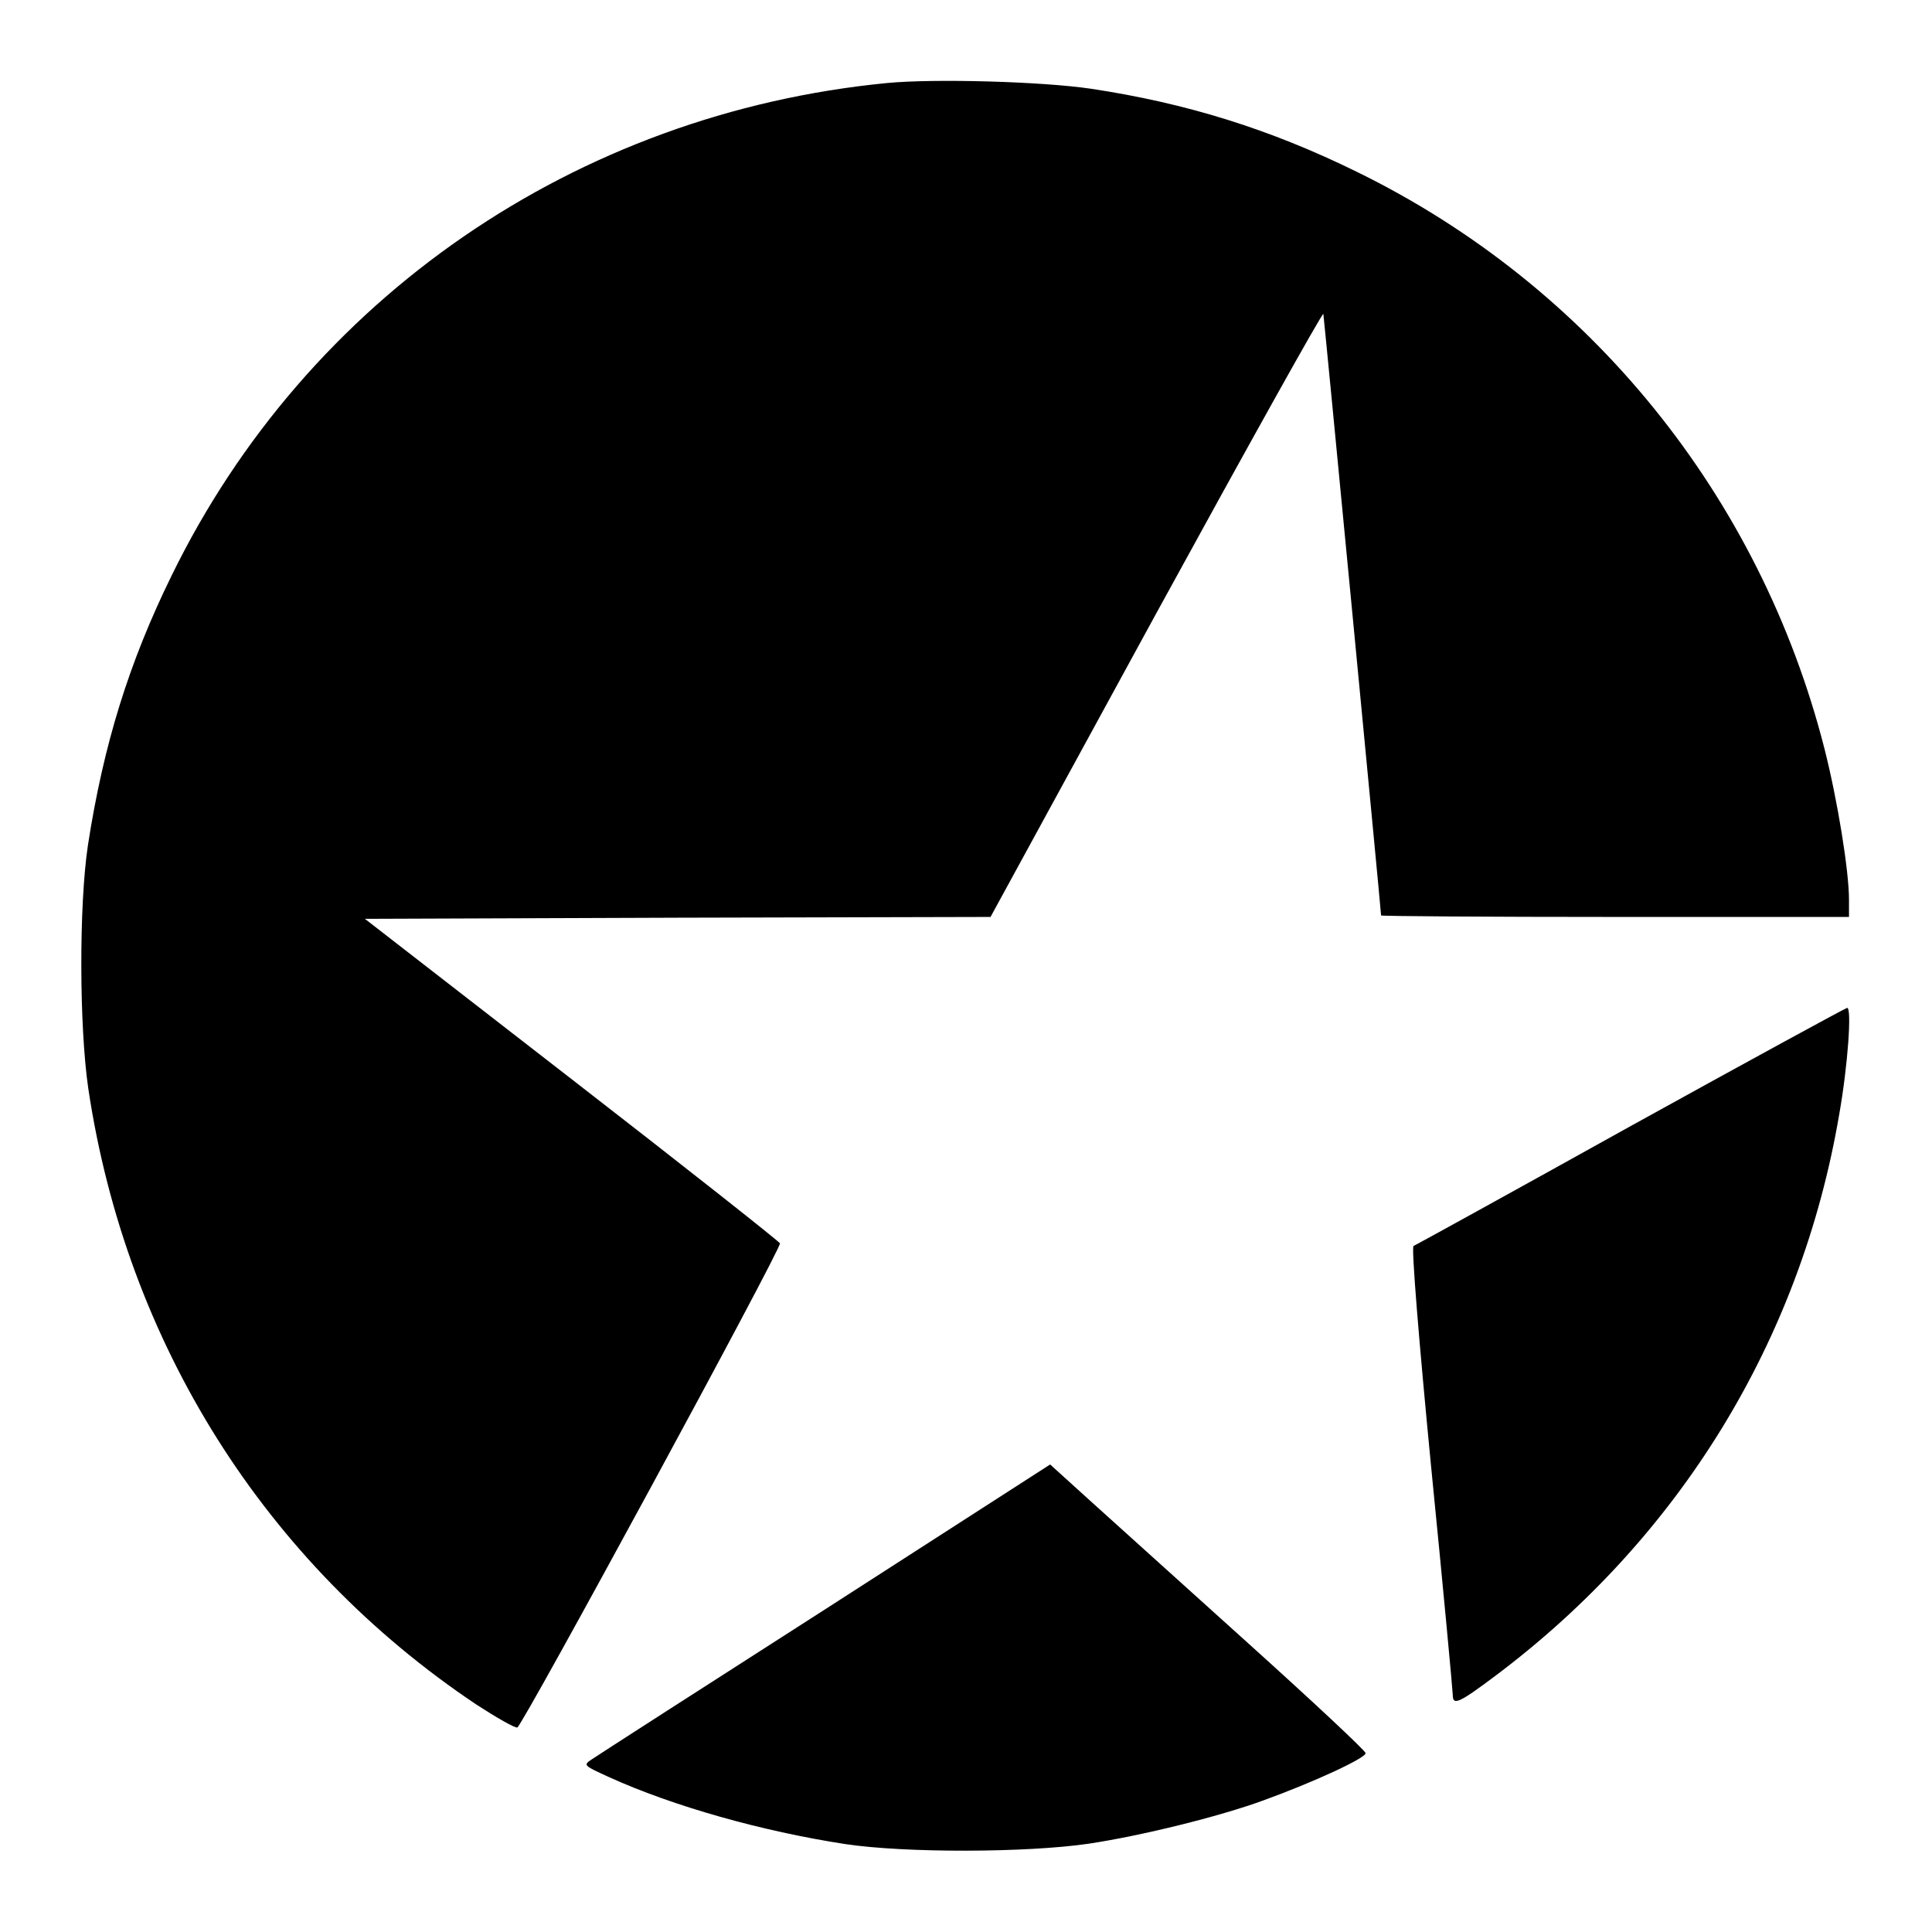
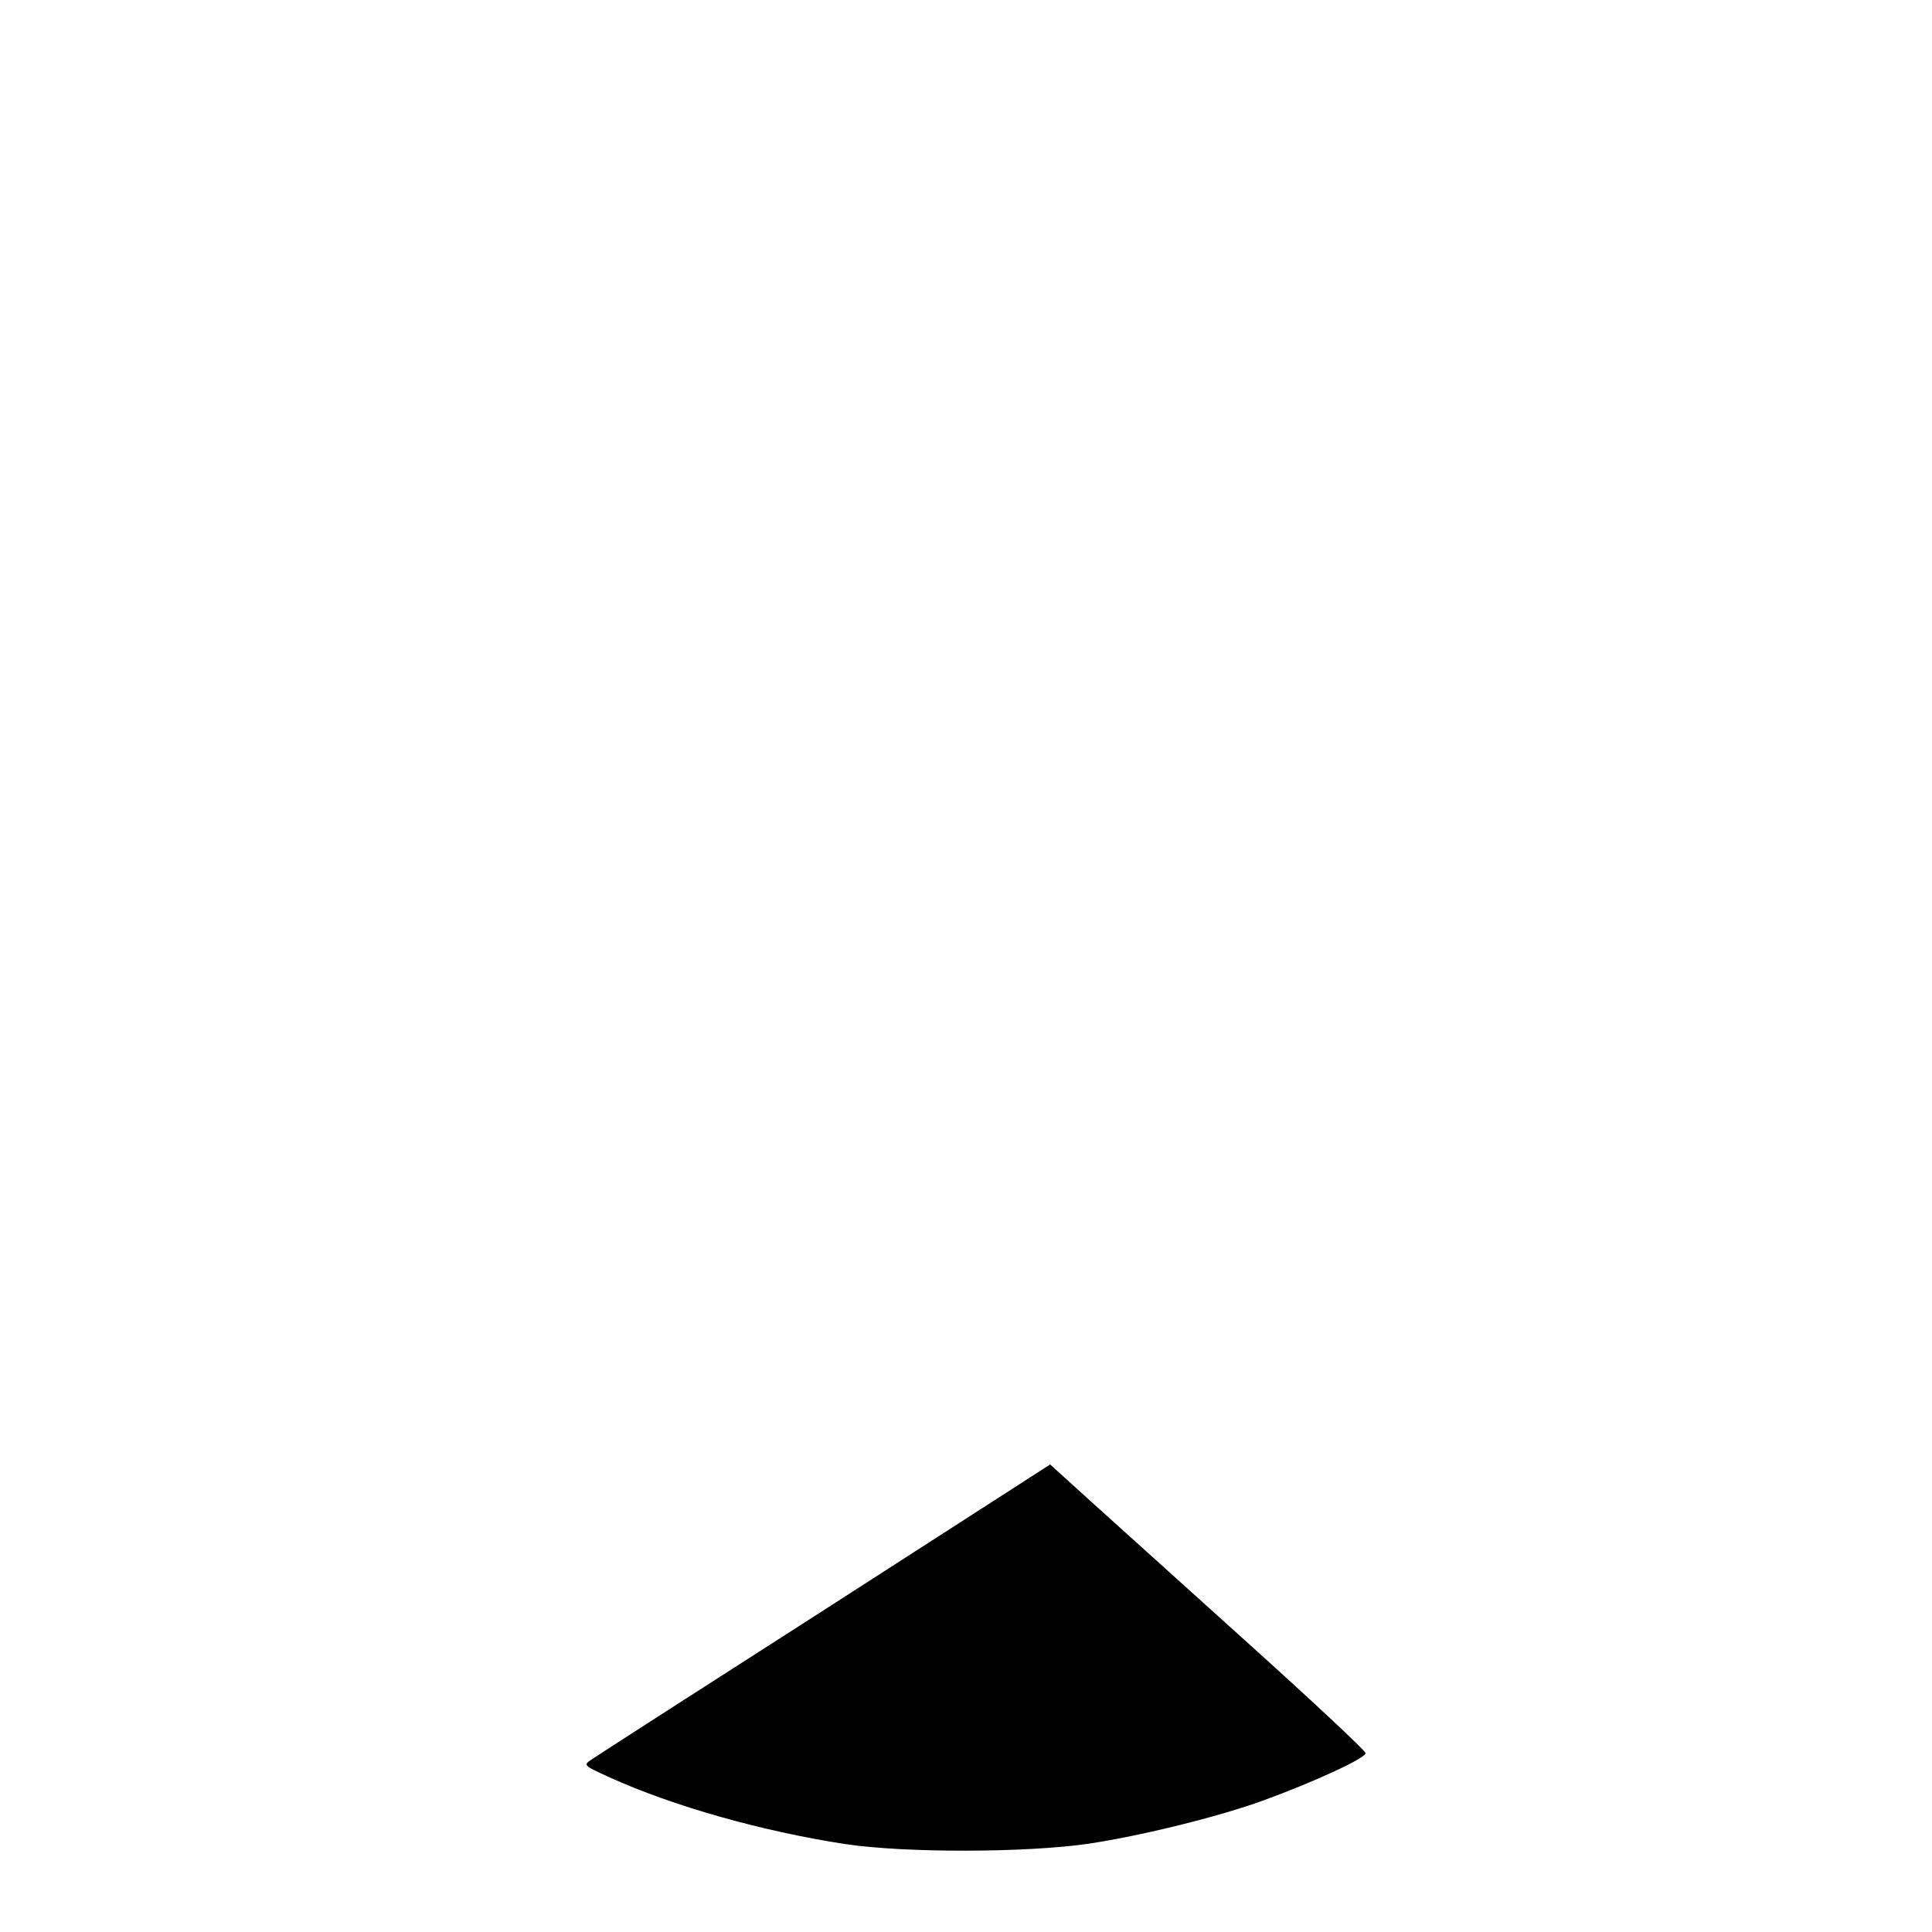
<svg xmlns="http://www.w3.org/2000/svg" version="1.0" width="512pt" height="512pt" viewBox="0 0 512 512" preserveAspectRatio="xMidYMid meet">
  <g transform="translate(0,512) scale(0.1,-0.1)" fill="#000000" stroke="none">
-     <path d="M2351 4900 c-824 -80 -1537 -570 -1896 -1305 -114 -232 -181 -450 -222 -715 -24 -160 -23 -481 1 -645 101 -674 468 -1257 1028 -1632 54 -35 103 -63 109 -61 14 5 700 1269 696 1283 -2 5 -250 201 -552 435 l-548 425 829 3 829 2 440 806 c242 442 441 799 442 792 2 -11 153 -1583 153 -1594 0 -2 279 -4 620 -4 l620 0 0 46 c0 76 -30 262 -65 400 -171 670 -622 1227 -1240 1529 -230 113 -452 182 -705 220 -130 19 -413 27 -539 15z" />
-     <path d="M4320 2135 c-311 -173 -569 -315 -574 -317 -6 -3 14 -249 47 -589 32 -321 57 -592 57 -601 0 -29 17 -21 113 51 489 367 809 889 911 1487 23 130 34 284 21 283 -5 -1 -264 -142 -575 -314z" />
    <path d="M2188 856 c-328 -210 -606 -389 -619 -398 -24 -16 -24 -16 46 -48 170 -77 404 -143 625 -177 160 -24 481 -23 645 1 140 21 346 72 461 114 133 48 274 113 273 126 0 6 -140 137 -311 291 -171 154 -359 324 -418 377 l-107 97 -595 -383z" />
  </g>
</svg>